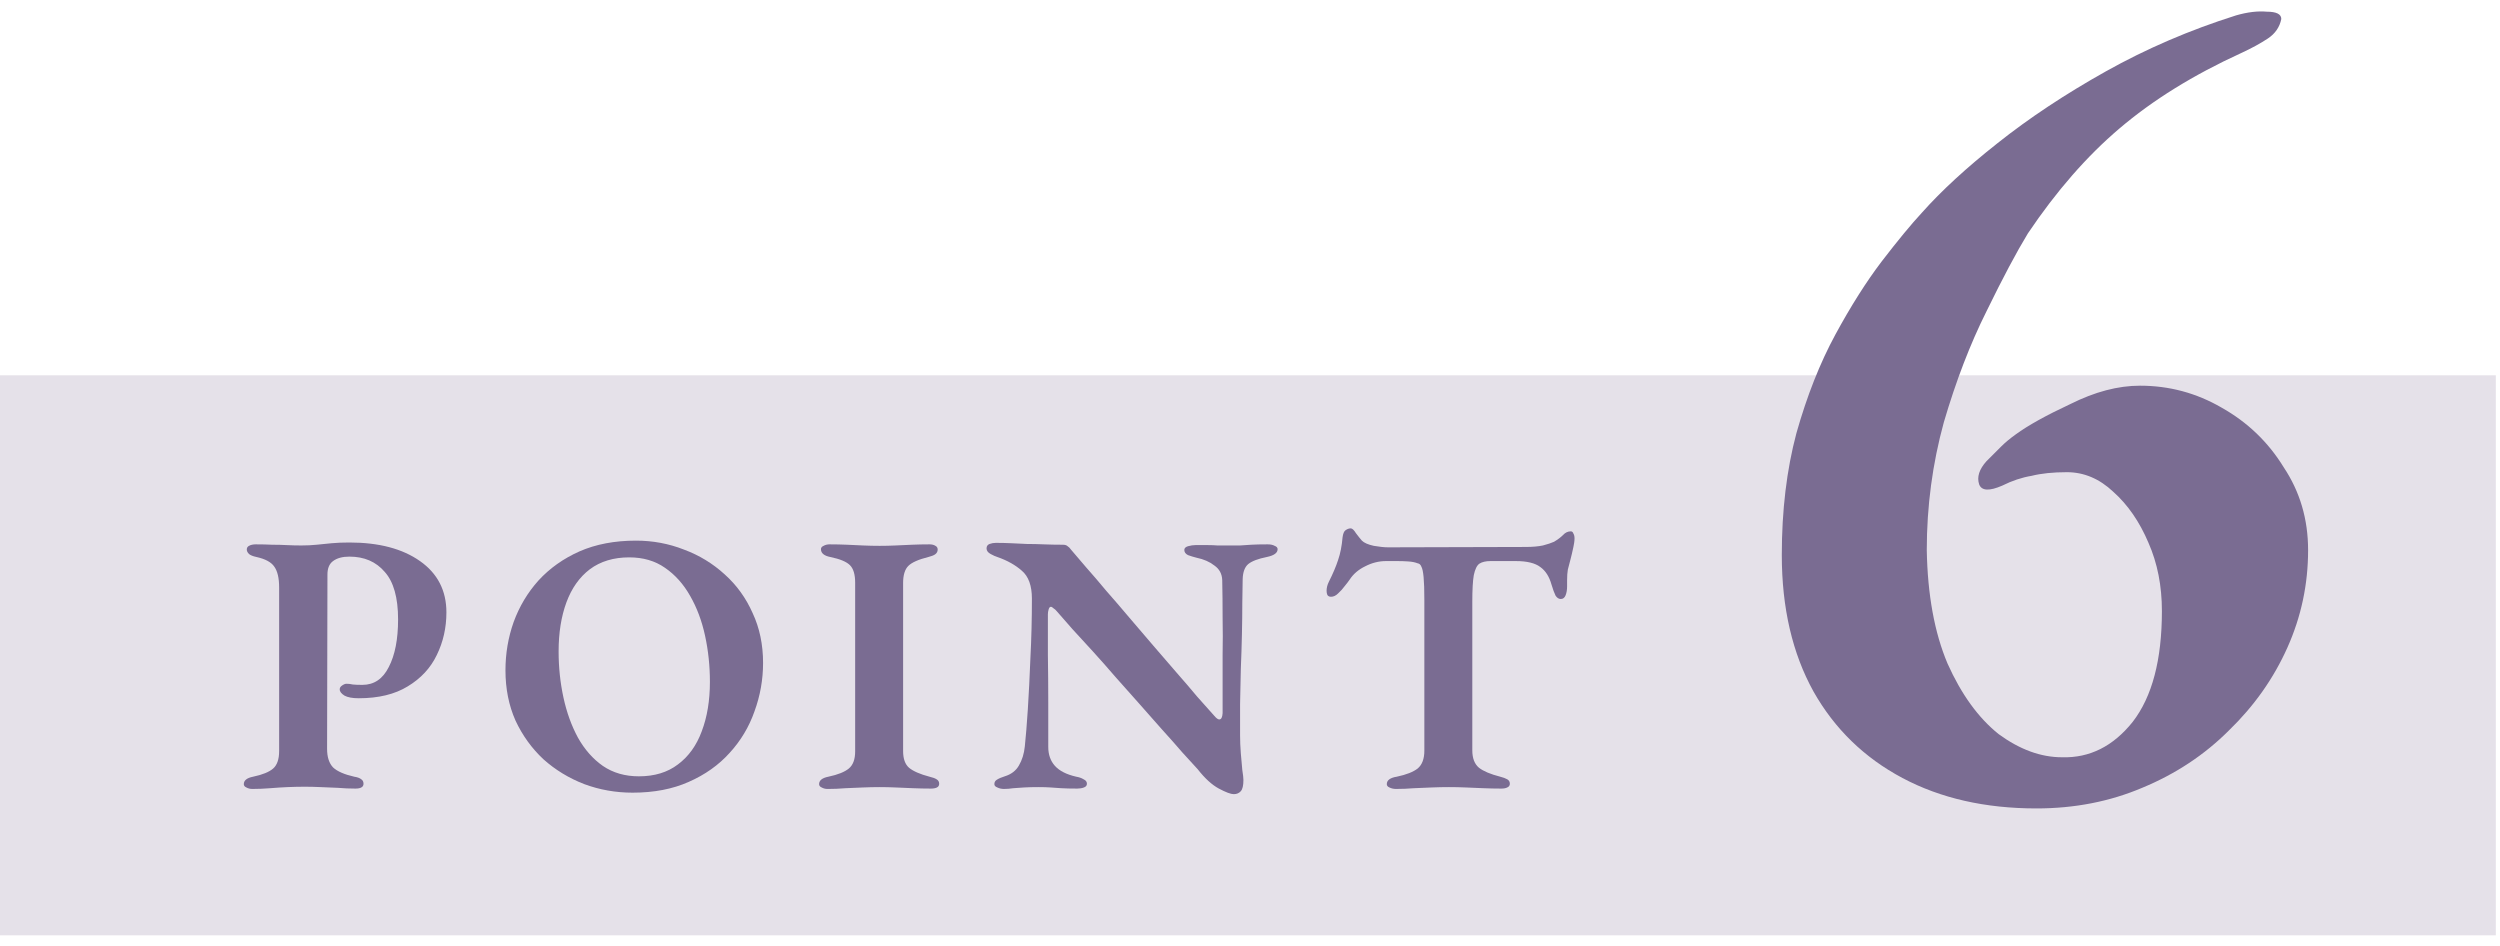
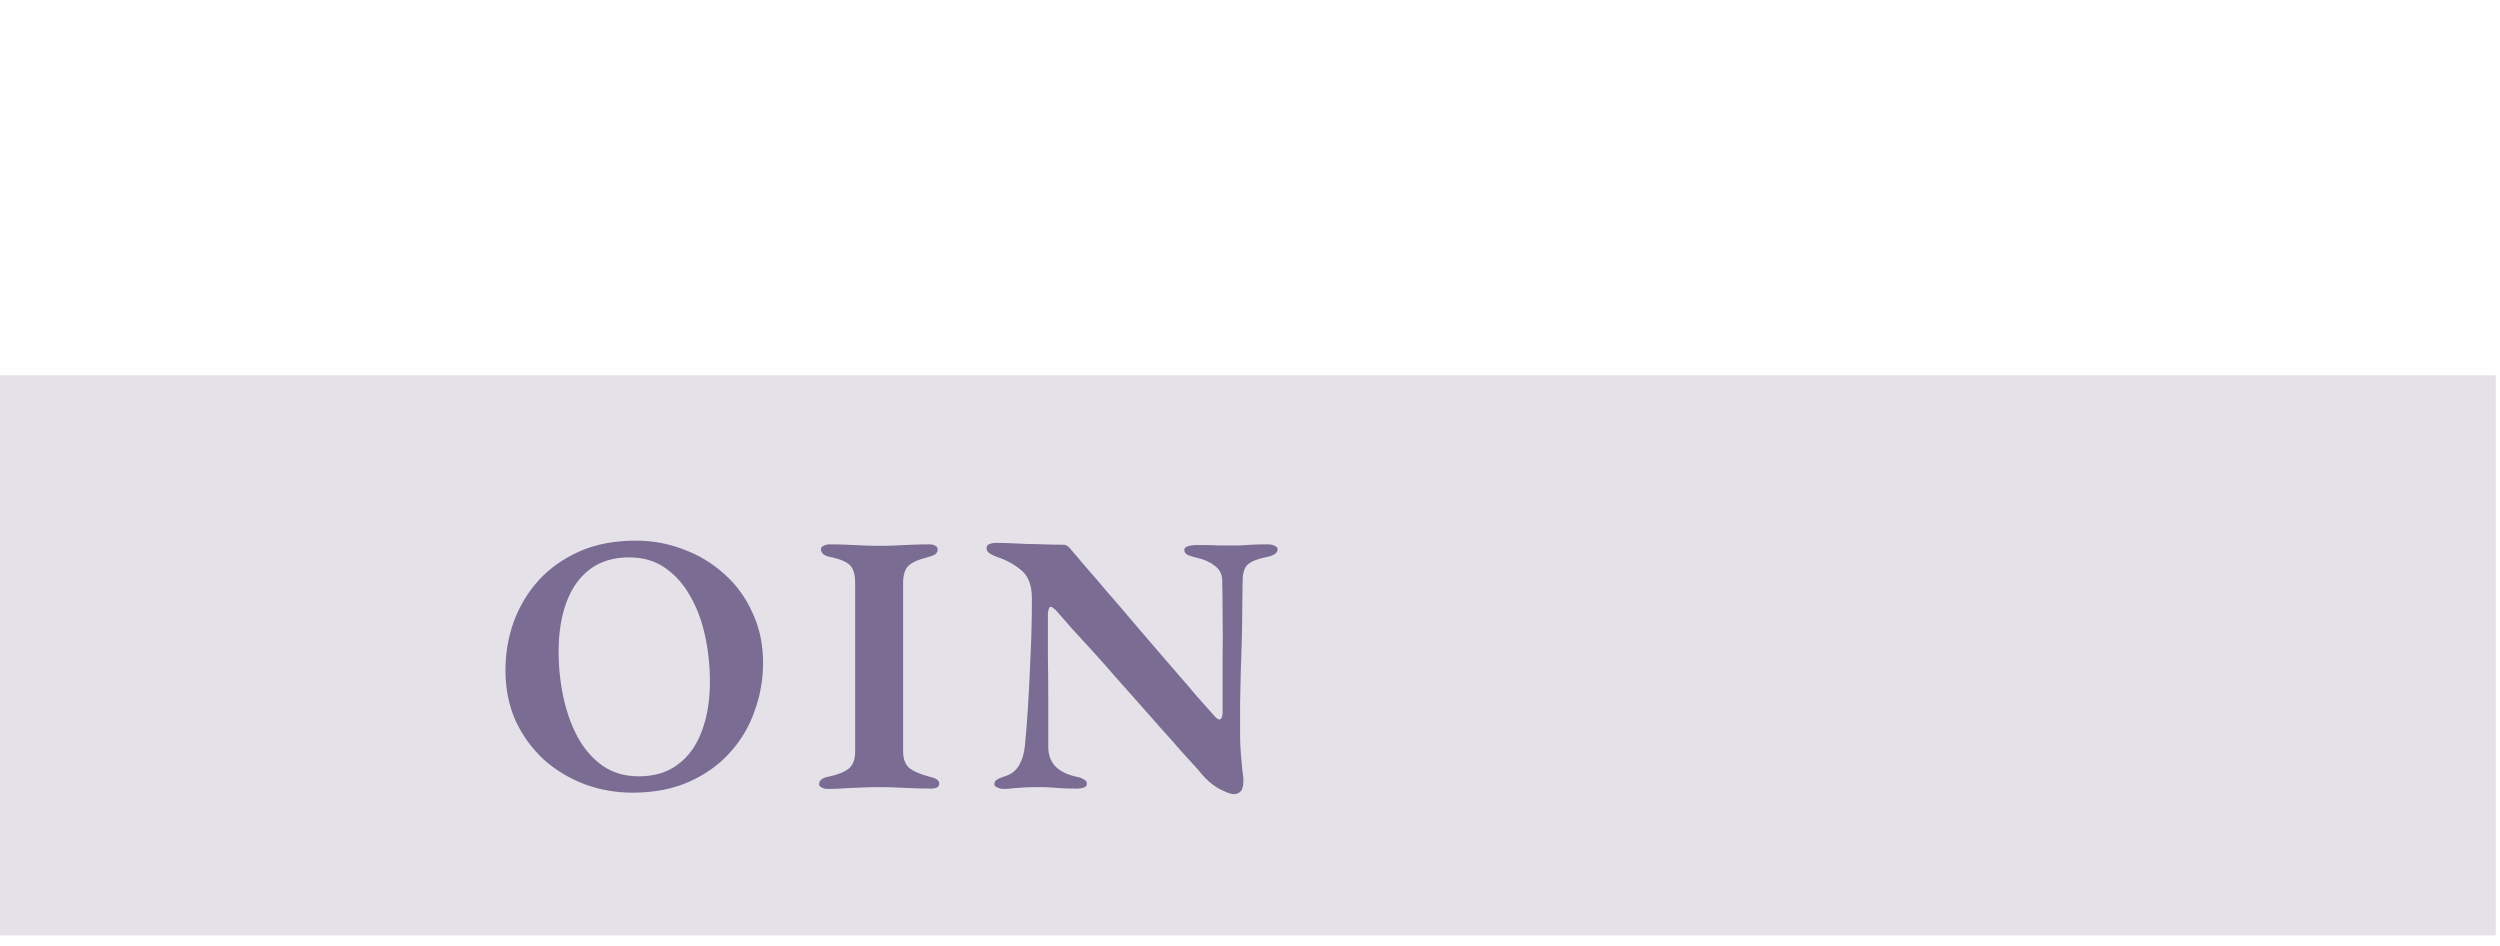
<svg xmlns="http://www.w3.org/2000/svg" width="193" height="73" viewBox="0 0 193 73" fill="none">
  <path d="M0 28.973H192.677V72.207H0V28.973Z" fill="#E5E1E9" />
-   <path d="M157.211 62.411C153.261 62.411 149.813 61.627 146.866 60.06C143.919 58.492 141.63 56.266 140 53.382C138.37 50.435 137.555 46.924 137.555 42.849C137.555 39.4 137.931 36.265 138.683 33.443C139.498 30.559 140.502 28.02 141.693 25.825C142.884 23.631 144.076 21.75 145.267 20.182C146.521 18.552 147.555 17.298 148.371 16.42C149.875 14.727 151.819 12.94 154.202 11.059C156.647 9.115 159.437 7.266 162.572 5.51C165.707 3.755 169.062 2.312 172.636 1.184C173.514 0.933 174.297 0.839 174.987 0.902C175.739 0.902 176.116 1.09 176.116 1.466C175.99 2.093 175.645 2.595 175.081 2.971C174.517 3.347 173.827 3.723 173.012 4.099C169.313 5.792 166.178 7.736 163.607 9.931C161.099 12.062 158.748 14.758 156.553 18.019C155.675 19.461 154.609 21.468 153.355 24.038C152.101 26.546 151.004 29.399 150.064 32.597C149.186 35.795 148.747 39.086 148.747 42.472C148.809 45.921 149.342 48.836 150.346 51.219C151.412 53.602 152.728 55.42 154.296 56.674C155.926 57.865 157.556 58.461 159.186 58.461C161.318 58.524 163.137 57.614 164.641 55.733C166.146 53.79 166.899 50.937 166.899 47.175C166.899 45.231 166.554 43.475 165.864 41.908C165.174 40.278 164.265 38.961 163.137 37.958C162.071 36.955 160.879 36.453 159.563 36.453C158.497 36.453 157.588 36.547 156.835 36.735C156.083 36.861 155.33 37.111 154.578 37.488C153.575 37.926 152.979 37.895 152.791 37.394C152.603 36.829 152.791 36.233 153.355 35.606C153.794 35.168 154.17 34.791 154.484 34.478C154.797 34.164 155.174 33.851 155.613 33.537C156.553 32.848 157.964 32.064 159.845 31.186C161.726 30.246 163.513 29.775 165.206 29.775C167.463 29.775 169.563 30.34 171.507 31.468C173.514 32.597 175.112 34.133 176.304 36.077C177.558 37.958 178.185 40.09 178.185 42.472C178.185 45.106 177.652 47.614 176.586 49.996C175.52 52.379 174.015 54.511 172.071 56.392C170.19 58.273 167.965 59.746 165.394 60.812C162.886 61.878 160.158 62.411 157.211 62.411Z" fill="#7A6C92" />
-   <path d="M107.779 60.907C107.587 60.907 107.415 60.869 107.262 60.792C107.128 60.735 107.061 60.649 107.061 60.534C107.061 60.381 107.128 60.257 107.262 60.161C107.396 60.065 107.587 59.998 107.836 59.96C108.563 59.807 109.099 59.597 109.443 59.329C109.787 59.042 109.96 58.583 109.96 57.951V46.329C109.96 45.544 109.941 44.951 109.902 44.55C109.864 44.148 109.807 43.88 109.73 43.746C109.673 43.593 109.577 43.507 109.443 43.488C109.252 43.411 109.013 43.363 108.726 43.344C108.439 43.325 108.161 43.315 107.893 43.315H107.004C106.449 43.315 105.913 43.449 105.397 43.717C104.88 43.966 104.478 44.31 104.191 44.75C104.115 44.865 103.99 45.028 103.818 45.238C103.665 45.449 103.493 45.64 103.302 45.812C103.13 45.984 102.948 46.07 102.756 46.07C102.623 46.07 102.527 46.023 102.47 45.927C102.431 45.831 102.412 45.726 102.412 45.611C102.412 45.382 102.47 45.152 102.584 44.922C102.91 44.272 103.149 43.708 103.302 43.229C103.474 42.732 103.589 42.148 103.646 41.479C103.684 41.192 103.761 41.01 103.876 40.934C104.01 40.838 104.144 40.79 104.277 40.79C104.392 40.79 104.526 40.914 104.679 41.163C104.851 41.393 105.004 41.584 105.138 41.737C105.311 41.909 105.617 42.043 106.057 42.139C106.497 42.215 106.87 42.254 107.176 42.254L117.765 42.225C118.301 42.225 118.751 42.187 119.114 42.11C119.478 42.014 119.765 41.919 119.975 41.823C120.262 41.651 120.492 41.479 120.664 41.307C120.836 41.115 121.037 41.02 121.267 41.02C121.362 41.02 121.429 41.077 121.467 41.192C121.525 41.288 121.554 41.412 121.554 41.565C121.554 41.66 121.544 41.775 121.525 41.909C121.506 42.024 121.487 42.129 121.467 42.225C121.391 42.588 121.314 42.914 121.238 43.201C121.161 43.468 121.094 43.727 121.037 43.975C120.999 44.205 120.98 44.473 120.98 44.779V45.267C120.98 45.535 120.941 45.764 120.865 45.956C120.788 46.147 120.664 46.243 120.492 46.243C120.339 46.243 120.205 46.157 120.09 45.984C119.994 45.793 119.889 45.506 119.774 45.123C119.602 44.511 119.315 44.062 118.913 43.775C118.512 43.468 117.88 43.315 117.019 43.315H115.068C114.704 43.315 114.417 43.382 114.207 43.516C114.016 43.65 113.872 43.947 113.776 44.406C113.7 44.846 113.662 45.535 113.662 46.472V57.923C113.662 58.535 113.834 58.984 114.178 59.271C114.523 59.539 115.068 59.769 115.814 59.96C116.044 60.018 116.225 60.085 116.359 60.161C116.493 60.238 116.56 60.352 116.56 60.505C116.56 60.639 116.493 60.735 116.359 60.792C116.244 60.85 116.091 60.879 115.9 60.879C115.441 60.879 114.982 60.869 114.523 60.85C114.063 60.831 113.604 60.812 113.145 60.792C112.705 60.773 112.275 60.764 111.854 60.764C111.433 60.764 110.993 60.773 110.534 60.792C110.094 60.812 109.634 60.831 109.156 60.85C108.697 60.888 108.238 60.907 107.779 60.907Z" fill="#7A6C92" />
  <path d="M95.246 61.309C95.017 61.309 94.634 61.165 94.098 60.879C93.563 60.592 93.017 60.094 92.463 59.386C92.137 59.023 91.736 58.583 91.257 58.066C90.798 57.53 90.281 56.947 89.707 56.316C89.153 55.684 88.569 55.024 87.957 54.335C87.345 53.647 86.733 52.958 86.12 52.269C85.527 51.58 84.944 50.92 84.37 50.289C83.796 49.658 83.27 49.084 82.791 48.567C82.313 48.031 81.911 47.572 81.586 47.19C81.51 47.094 81.423 47.017 81.328 46.96C81.251 46.883 81.184 46.845 81.127 46.845C81.05 46.845 80.993 46.912 80.955 47.046C80.916 47.18 80.897 47.304 80.897 47.419C80.897 48.299 80.897 49.342 80.897 50.547C80.916 51.752 80.926 52.977 80.926 54.221C80.926 55.464 80.926 56.612 80.926 57.664C80.926 58.257 81.098 58.745 81.442 59.128C81.787 59.511 82.332 59.788 83.078 59.96C83.308 59.998 83.499 60.065 83.652 60.161C83.824 60.237 83.91 60.352 83.91 60.505C83.91 60.639 83.834 60.735 83.681 60.792C83.528 60.85 83.356 60.879 83.164 60.879C82.648 60.879 82.237 60.869 81.93 60.85C81.624 60.831 81.347 60.812 81.098 60.792C80.849 60.773 80.534 60.764 80.151 60.764C79.749 60.764 79.386 60.773 79.061 60.792C78.754 60.812 78.477 60.831 78.228 60.85C77.98 60.888 77.74 60.907 77.511 60.907C77.32 60.907 77.147 60.869 76.994 60.792C76.841 60.735 76.765 60.649 76.765 60.534C76.765 60.381 76.832 60.266 76.966 60.19C77.119 60.094 77.32 60.008 77.568 59.931C78.066 59.778 78.429 59.501 78.659 59.099C78.907 58.678 79.061 58.181 79.118 57.607C79.195 56.88 79.271 55.933 79.348 54.766C79.424 53.58 79.491 52.25 79.549 50.777C79.625 49.304 79.663 47.783 79.663 46.214C79.663 45.219 79.405 44.502 78.888 44.062C78.391 43.621 77.76 43.267 76.994 43C76.86 42.961 76.688 42.885 76.478 42.77C76.267 42.655 76.162 42.512 76.162 42.34C76.162 42.167 76.239 42.053 76.392 41.995C76.545 41.938 76.707 41.909 76.88 41.909C77.281 41.909 77.683 41.919 78.085 41.938C78.487 41.957 78.888 41.976 79.29 41.995C79.711 41.995 80.141 42.005 80.582 42.024C81.041 42.043 81.529 42.053 82.045 42.053C82.217 42.053 82.342 42.091 82.418 42.167C82.514 42.225 82.6 42.311 82.677 42.426C82.983 42.789 83.375 43.248 83.853 43.803C84.331 44.339 84.848 44.942 85.403 45.611C85.977 46.262 86.57 46.95 87.182 47.677C87.813 48.404 88.435 49.132 89.047 49.858C89.679 50.586 90.281 51.284 90.855 51.953C91.429 52.604 91.946 53.207 92.405 53.761C92.883 54.297 93.276 54.737 93.582 55.081C93.658 55.158 93.744 55.254 93.84 55.368C93.955 55.483 94.05 55.541 94.127 55.541C94.28 55.541 94.366 55.378 94.385 55.053C94.385 54.555 94.385 53.924 94.385 53.159C94.385 52.374 94.385 51.513 94.385 50.576C94.404 49.619 94.404 48.644 94.385 47.649C94.385 46.654 94.376 45.697 94.356 44.779C94.337 44.301 94.136 43.928 93.754 43.66C93.39 43.373 92.931 43.172 92.376 43.057C92.147 43 91.927 42.933 91.716 42.856C91.525 42.761 91.429 42.627 91.429 42.454C91.429 42.321 91.525 42.225 91.716 42.167C91.927 42.11 92.118 42.081 92.29 42.081C92.673 42.081 92.989 42.081 93.237 42.081C93.505 42.081 93.754 42.091 93.984 42.11C94.213 42.11 94.452 42.11 94.701 42.11C95.122 42.11 95.466 42.11 95.734 42.11C96.002 42.091 96.289 42.072 96.595 42.053C96.92 42.033 97.341 42.024 97.858 42.024C98.087 42.024 98.269 42.062 98.403 42.139C98.556 42.196 98.632 42.282 98.632 42.397C98.632 42.684 98.355 42.885 97.8 43C97.131 43.134 96.652 43.315 96.365 43.545C96.097 43.775 95.954 44.157 95.935 44.693C95.935 45.171 95.925 45.783 95.906 46.529C95.906 47.276 95.897 48.089 95.877 48.969C95.858 49.849 95.83 50.748 95.791 51.666C95.772 52.585 95.753 53.484 95.734 54.364C95.734 55.244 95.734 56.038 95.734 56.746C95.734 57.205 95.753 57.674 95.791 58.152C95.83 58.63 95.868 59.061 95.906 59.444C95.964 59.807 95.992 60.065 95.992 60.218C95.992 60.639 95.925 60.926 95.791 61.079C95.657 61.232 95.476 61.309 95.246 61.309Z" fill="#7A6C92" />
  <path d="M63.894 60.908C63.722 60.908 63.569 60.869 63.435 60.793C63.301 60.735 63.234 60.649 63.234 60.535C63.234 60.248 63.474 60.056 63.952 59.961C64.679 59.807 65.205 59.597 65.53 59.329C65.855 59.061 66.018 58.621 66.018 58.009V44.98C66.018 44.349 65.884 43.899 65.616 43.632C65.349 43.364 64.841 43.153 64.095 43C63.617 42.904 63.378 42.704 63.378 42.398C63.378 42.283 63.445 42.197 63.579 42.139C63.713 42.063 63.866 42.024 64.038 42.024C64.497 42.024 64.947 42.034 65.387 42.053C65.827 42.072 66.248 42.091 66.649 42.111C67.07 42.13 67.491 42.139 67.912 42.139C68.314 42.139 68.716 42.13 69.117 42.111C69.538 42.091 69.969 42.072 70.409 42.053C70.849 42.034 71.299 42.024 71.758 42.024C71.949 42.024 72.102 42.063 72.217 42.139C72.332 42.197 72.389 42.292 72.389 42.426C72.389 42.579 72.322 42.704 72.188 42.799C72.073 42.876 71.901 42.943 71.671 43C70.906 43.191 70.39 43.421 70.122 43.689C69.854 43.957 69.72 44.397 69.72 45.009V57.98C69.72 58.574 69.873 59.004 70.179 59.272C70.504 59.54 71.031 59.769 71.758 59.961C72.006 60.018 72.188 60.085 72.303 60.161C72.437 60.238 72.504 60.353 72.504 60.506C72.504 60.64 72.446 60.735 72.332 60.793C72.217 60.85 72.064 60.879 71.872 60.879C71.413 60.879 70.954 60.869 70.495 60.85C70.036 60.831 69.586 60.812 69.146 60.793C68.725 60.774 68.314 60.764 67.912 60.764C67.491 60.764 67.061 60.774 66.621 60.793C66.181 60.812 65.731 60.831 65.272 60.85C64.813 60.889 64.354 60.908 63.894 60.908Z" fill="#7A6C92" />
  <path d="M48.836 61.194C47.535 61.194 46.292 60.974 45.105 60.534C43.919 60.075 42.867 59.434 41.949 58.612C41.05 57.77 40.332 56.775 39.796 55.627C39.28 54.46 39.022 53.169 39.022 51.753C39.022 50.452 39.232 49.208 39.653 48.022C40.093 46.817 40.734 45.745 41.576 44.808C42.437 43.87 43.489 43.124 44.732 42.569C45.995 42.015 47.449 41.737 49.094 41.737C50.395 41.737 51.629 41.967 52.796 42.426C53.983 42.866 55.035 43.507 55.953 44.349C56.871 45.172 57.589 46.166 58.105 47.333C58.641 48.481 58.909 49.763 58.909 51.179C58.909 52.461 58.689 53.704 58.249 54.91C57.828 56.115 57.187 57.186 56.326 58.124C55.484 59.061 54.432 59.807 53.169 60.362C51.926 60.917 50.481 61.194 48.836 61.194ZM49.324 59.932C50.529 59.932 51.534 59.626 52.337 59.013C53.16 58.401 53.772 57.55 54.174 56.459C54.595 55.35 54.805 54.077 54.805 52.642C54.805 51.418 54.681 50.232 54.432 49.084C54.184 47.936 53.801 46.913 53.284 46.013C52.768 45.095 52.117 44.368 51.333 43.832C50.568 43.297 49.649 43.029 48.578 43.029C47.373 43.029 46.359 43.335 45.536 43.947C44.732 44.559 44.13 45.411 43.728 46.501C43.326 47.592 43.125 48.854 43.125 50.289C43.125 51.514 43.25 52.7 43.498 53.848C43.747 54.996 44.12 56.029 44.618 56.947C45.134 57.865 45.775 58.593 46.54 59.128C47.325 59.664 48.253 59.932 49.324 59.932Z" fill="#7A6C92" />
-   <path d="M19.482 60.907C19.31 60.907 19.157 60.869 19.023 60.793C18.889 60.735 18.822 60.649 18.822 60.535C18.822 60.248 19.061 60.056 19.54 59.961C20.267 59.807 20.783 59.597 21.089 59.329C21.395 59.061 21.549 58.612 21.549 57.98V45.353C21.549 44.626 21.424 44.091 21.175 43.746C20.946 43.402 20.487 43.153 19.798 43C19.53 42.943 19.339 42.866 19.224 42.77C19.109 42.656 19.052 42.541 19.052 42.426C19.052 42.292 19.109 42.197 19.224 42.139C19.358 42.063 19.53 42.024 19.741 42.024C20.2 42.024 20.621 42.034 21.003 42.053C21.405 42.053 21.788 42.063 22.151 42.082C22.515 42.101 22.888 42.11 23.27 42.11C23.691 42.11 24.084 42.091 24.447 42.053C24.83 42.015 25.212 41.977 25.595 41.938C25.997 41.9 26.456 41.881 26.973 41.881C29.249 41.881 31.067 42.359 32.425 43.316C33.783 44.272 34.463 45.592 34.463 47.276C34.463 48.462 34.214 49.562 33.716 50.576C33.238 51.571 32.492 52.375 31.478 52.987C30.483 53.599 29.221 53.905 27.69 53.905C27.212 53.905 26.848 53.838 26.599 53.704C26.351 53.551 26.226 53.389 26.226 53.217C26.226 53.102 26.284 53.006 26.398 52.929C26.532 52.834 26.647 52.786 26.743 52.786C26.915 52.786 27.078 52.805 27.231 52.843C27.403 52.863 27.652 52.872 27.977 52.872C28.876 52.872 29.555 52.413 30.014 51.495C30.493 50.576 30.732 49.352 30.732 47.821C30.732 46.138 30.387 44.913 29.699 44.148C29.029 43.364 28.12 42.971 26.973 42.971C26.437 42.971 26.016 43.086 25.71 43.316C25.423 43.526 25.279 43.871 25.279 44.349L25.251 57.808C25.251 58.44 25.404 58.918 25.71 59.243C26.035 59.549 26.58 59.788 27.346 59.961C27.594 59.999 27.776 60.066 27.891 60.161C28.006 60.238 28.063 60.353 28.063 60.506C28.063 60.64 28.006 60.735 27.891 60.793C27.795 60.85 27.642 60.879 27.432 60.879C26.992 60.879 26.542 60.86 26.083 60.821C25.624 60.802 25.174 60.783 24.734 60.764C24.313 60.745 23.911 60.735 23.529 60.735C23.108 60.735 22.668 60.745 22.209 60.764C21.769 60.783 21.319 60.812 20.86 60.85C20.401 60.888 19.942 60.907 19.482 60.907Z" fill="#7A6C92" />
</svg>